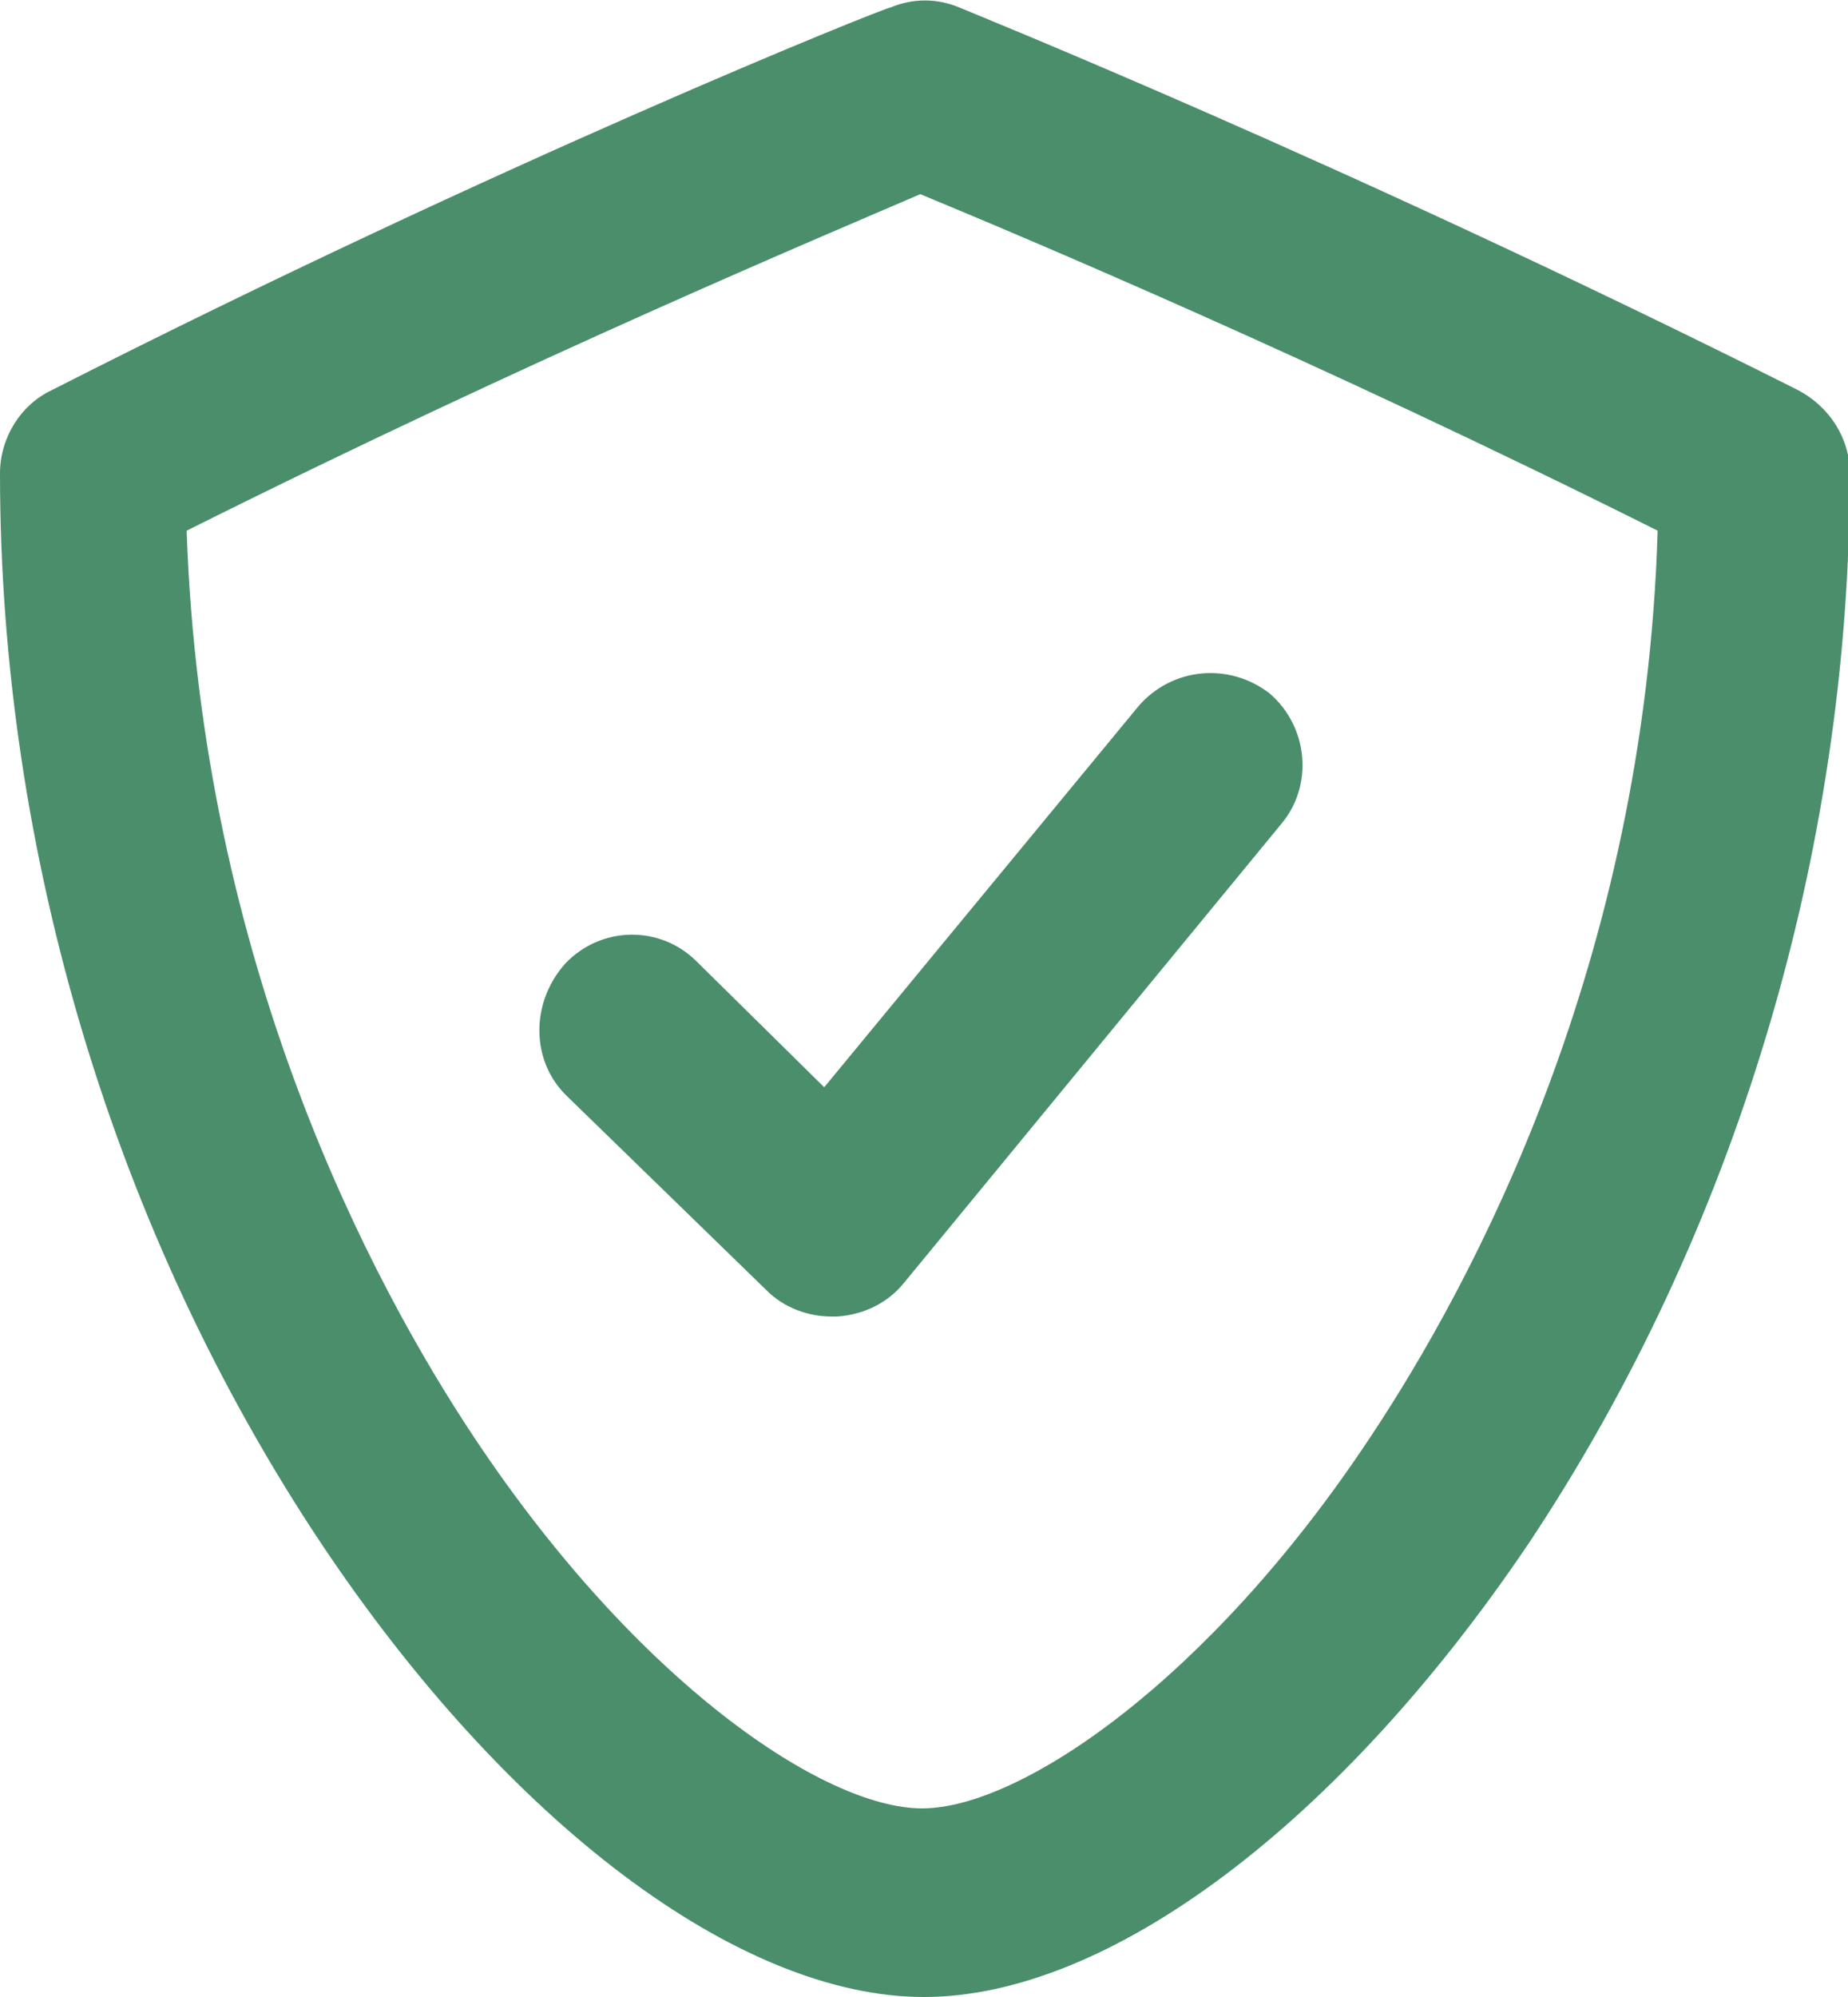
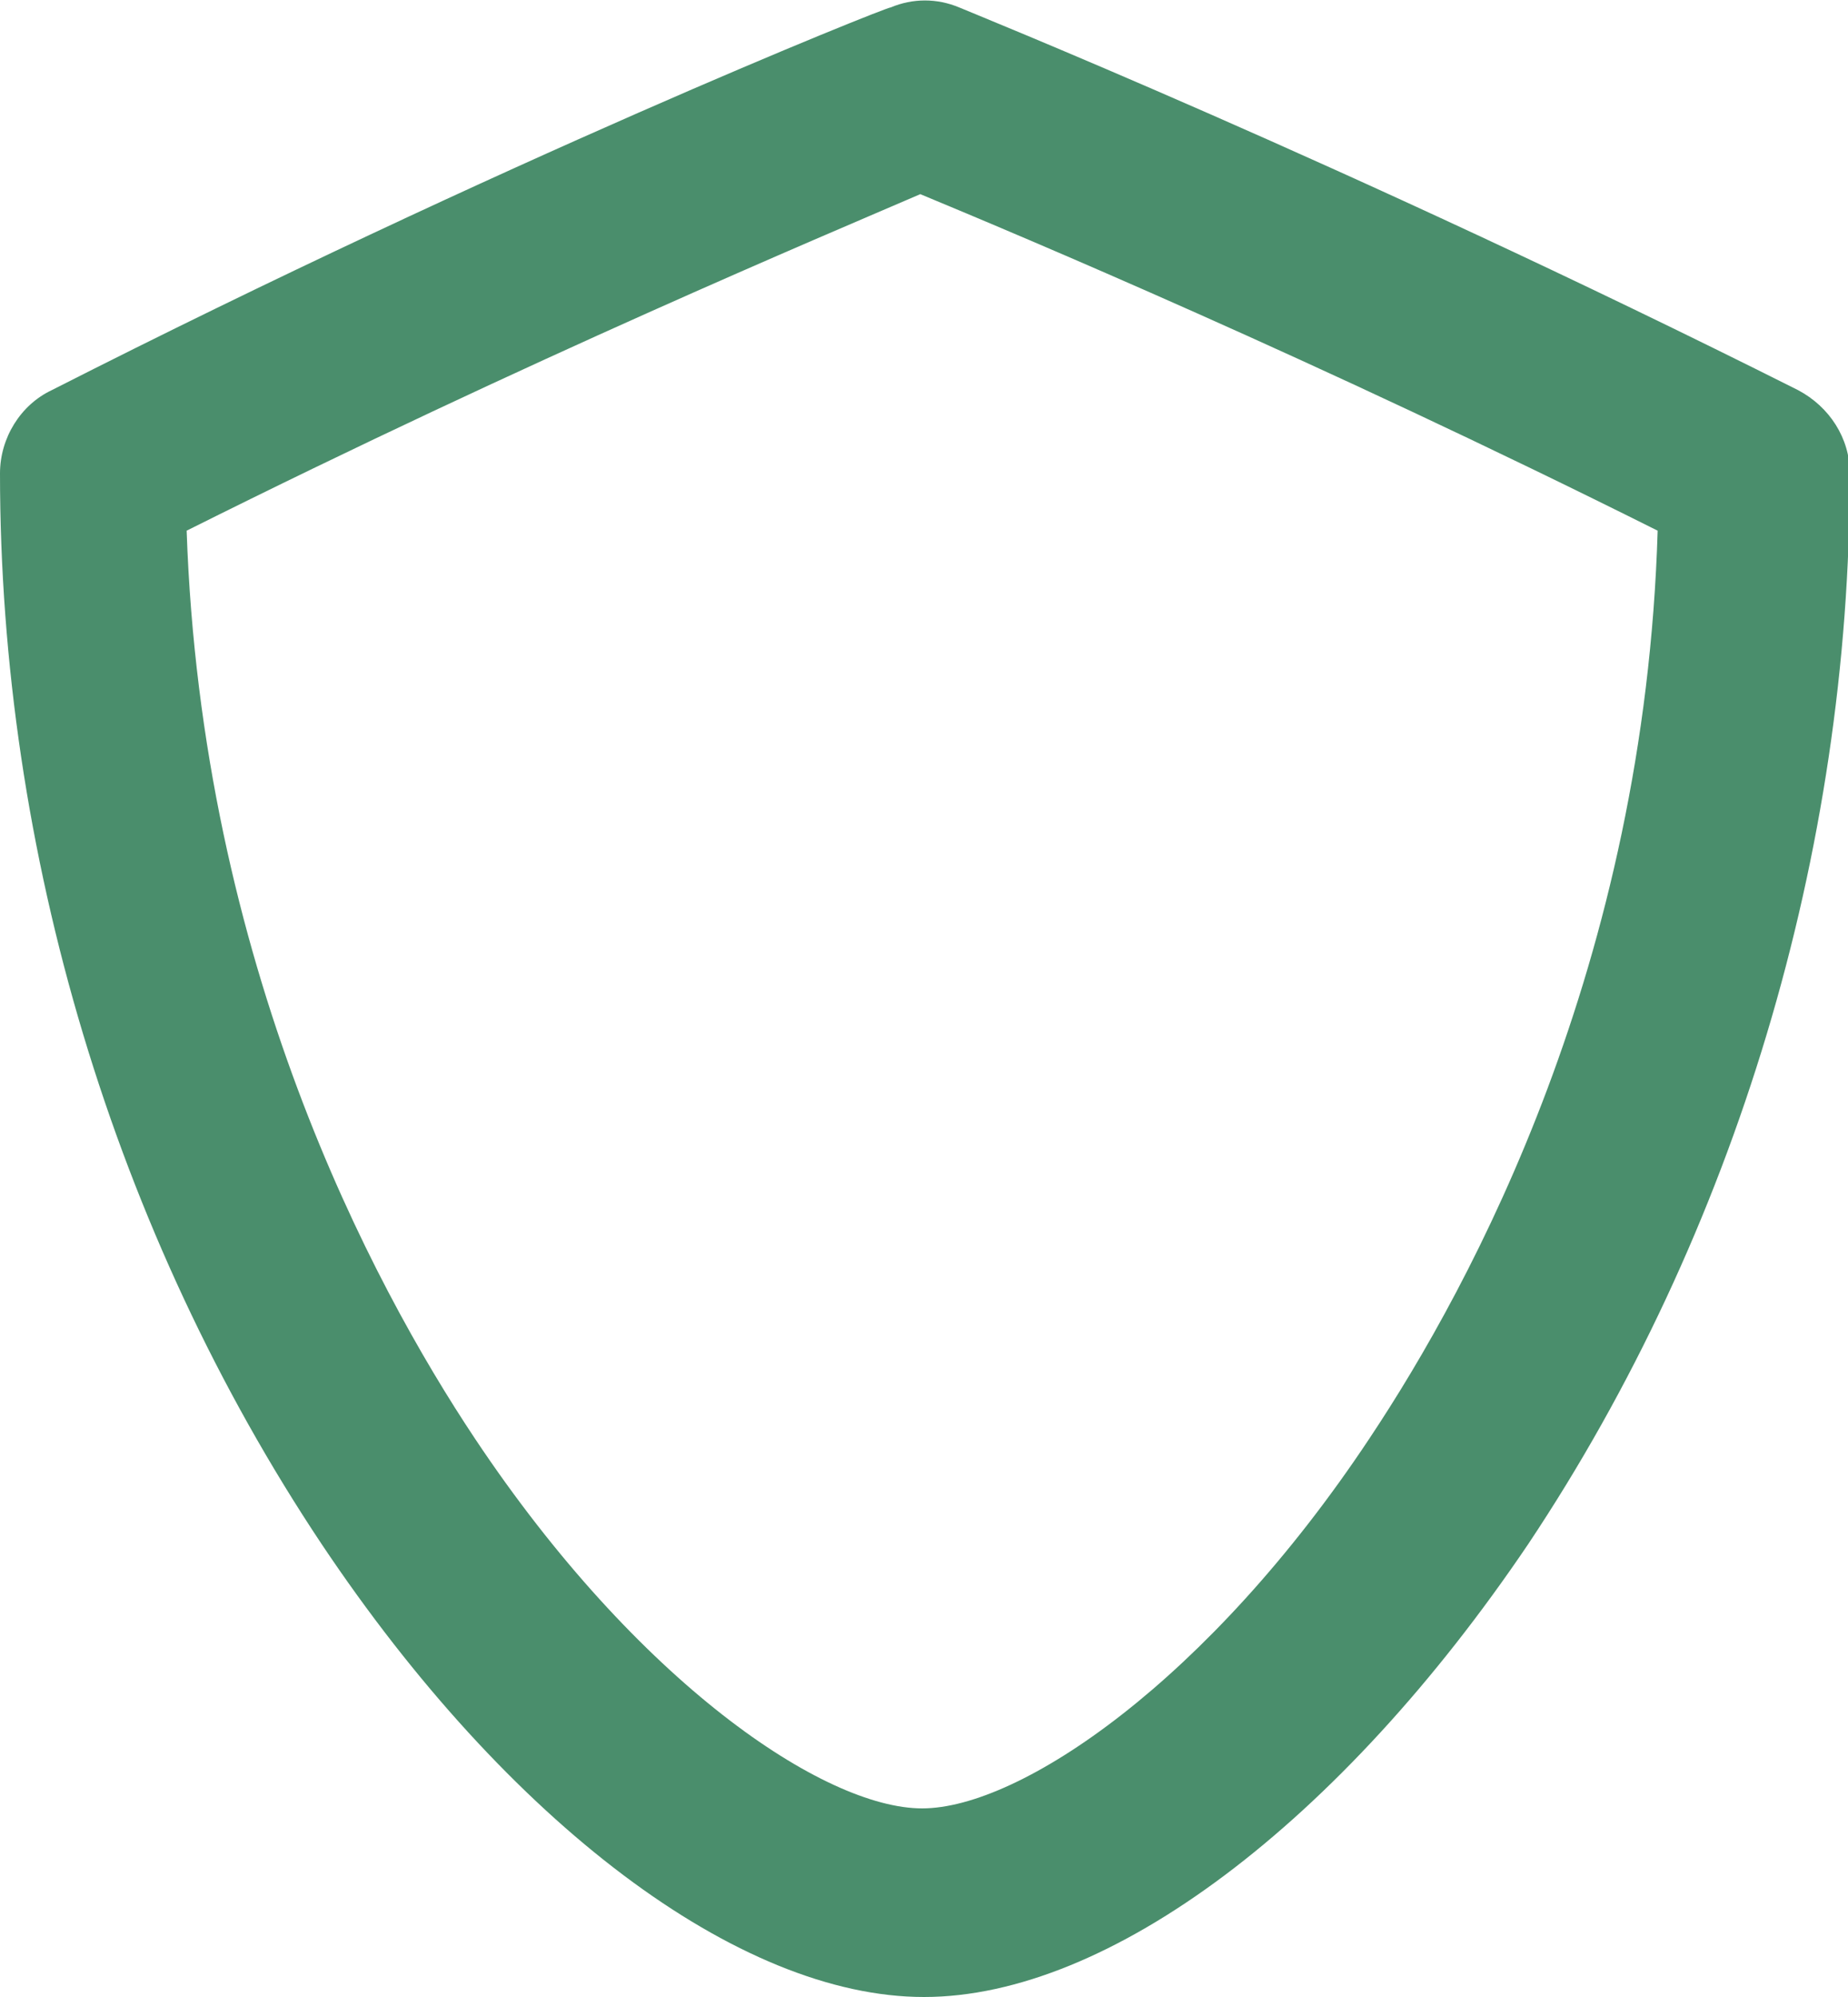
<svg xmlns="http://www.w3.org/2000/svg" version="1.1" id="レイヤー_1" x="0px" y="0px" viewBox="0 0 100 108" style="enable-background:new 0 0 100 108;" xml:space="preserve">
  <style type="text/css">
	.st0{fill:#4A8E6C;}
</style>
  <g>
    <path class="st0" d="M50,108c-10,0-22.5-9.4-32.6-24.5C6.2,66.7,0,46.1,0,25.6c0-1.9,1.1-3.7,2.8-4.5C27.2,8.7,47.9,0.4,48.2,0.4   c1.2-0.5,2.5-0.5,3.7,0c0.2,0.1,20.9,8.4,45.4,20.7c1.7,0.9,2.8,2.6,2.8,4.5c0,20.5-6.2,41.1-17.4,57.9C72.5,98.6,60,108,50,108z    M10.1,28.7c0.8,23.4,10,40.7,15.6,49.1c8.8,13.2,18.9,20,24.2,20s15.5-6.9,24.2-20c5.6-8.4,14.9-25.7,15.6-49.1   c-18.6-9.3-34.6-16-39.9-18.2C44.7,12.7,28.7,19.4,10.1,28.7z" />
-     <path class="st0" d="M45,71.2c-1.3,0-2.6-0.5-3.5-1.4L30.7,59.3c-2-1.9-2-5.1-0.1-7.2c1.9-2,5.1-2.1,7.1-0.1l6.9,6.8l17-20.6   c1.8-2.1,4.9-2.4,7.1-0.7c2.1,1.8,2.4,5,0.6,7.1L48.9,69.4c-0.9,1.1-2.2,1.7-3.6,1.8C45.2,71.2,45.1,71.2,45,71.2z" />
  </g>
</svg>